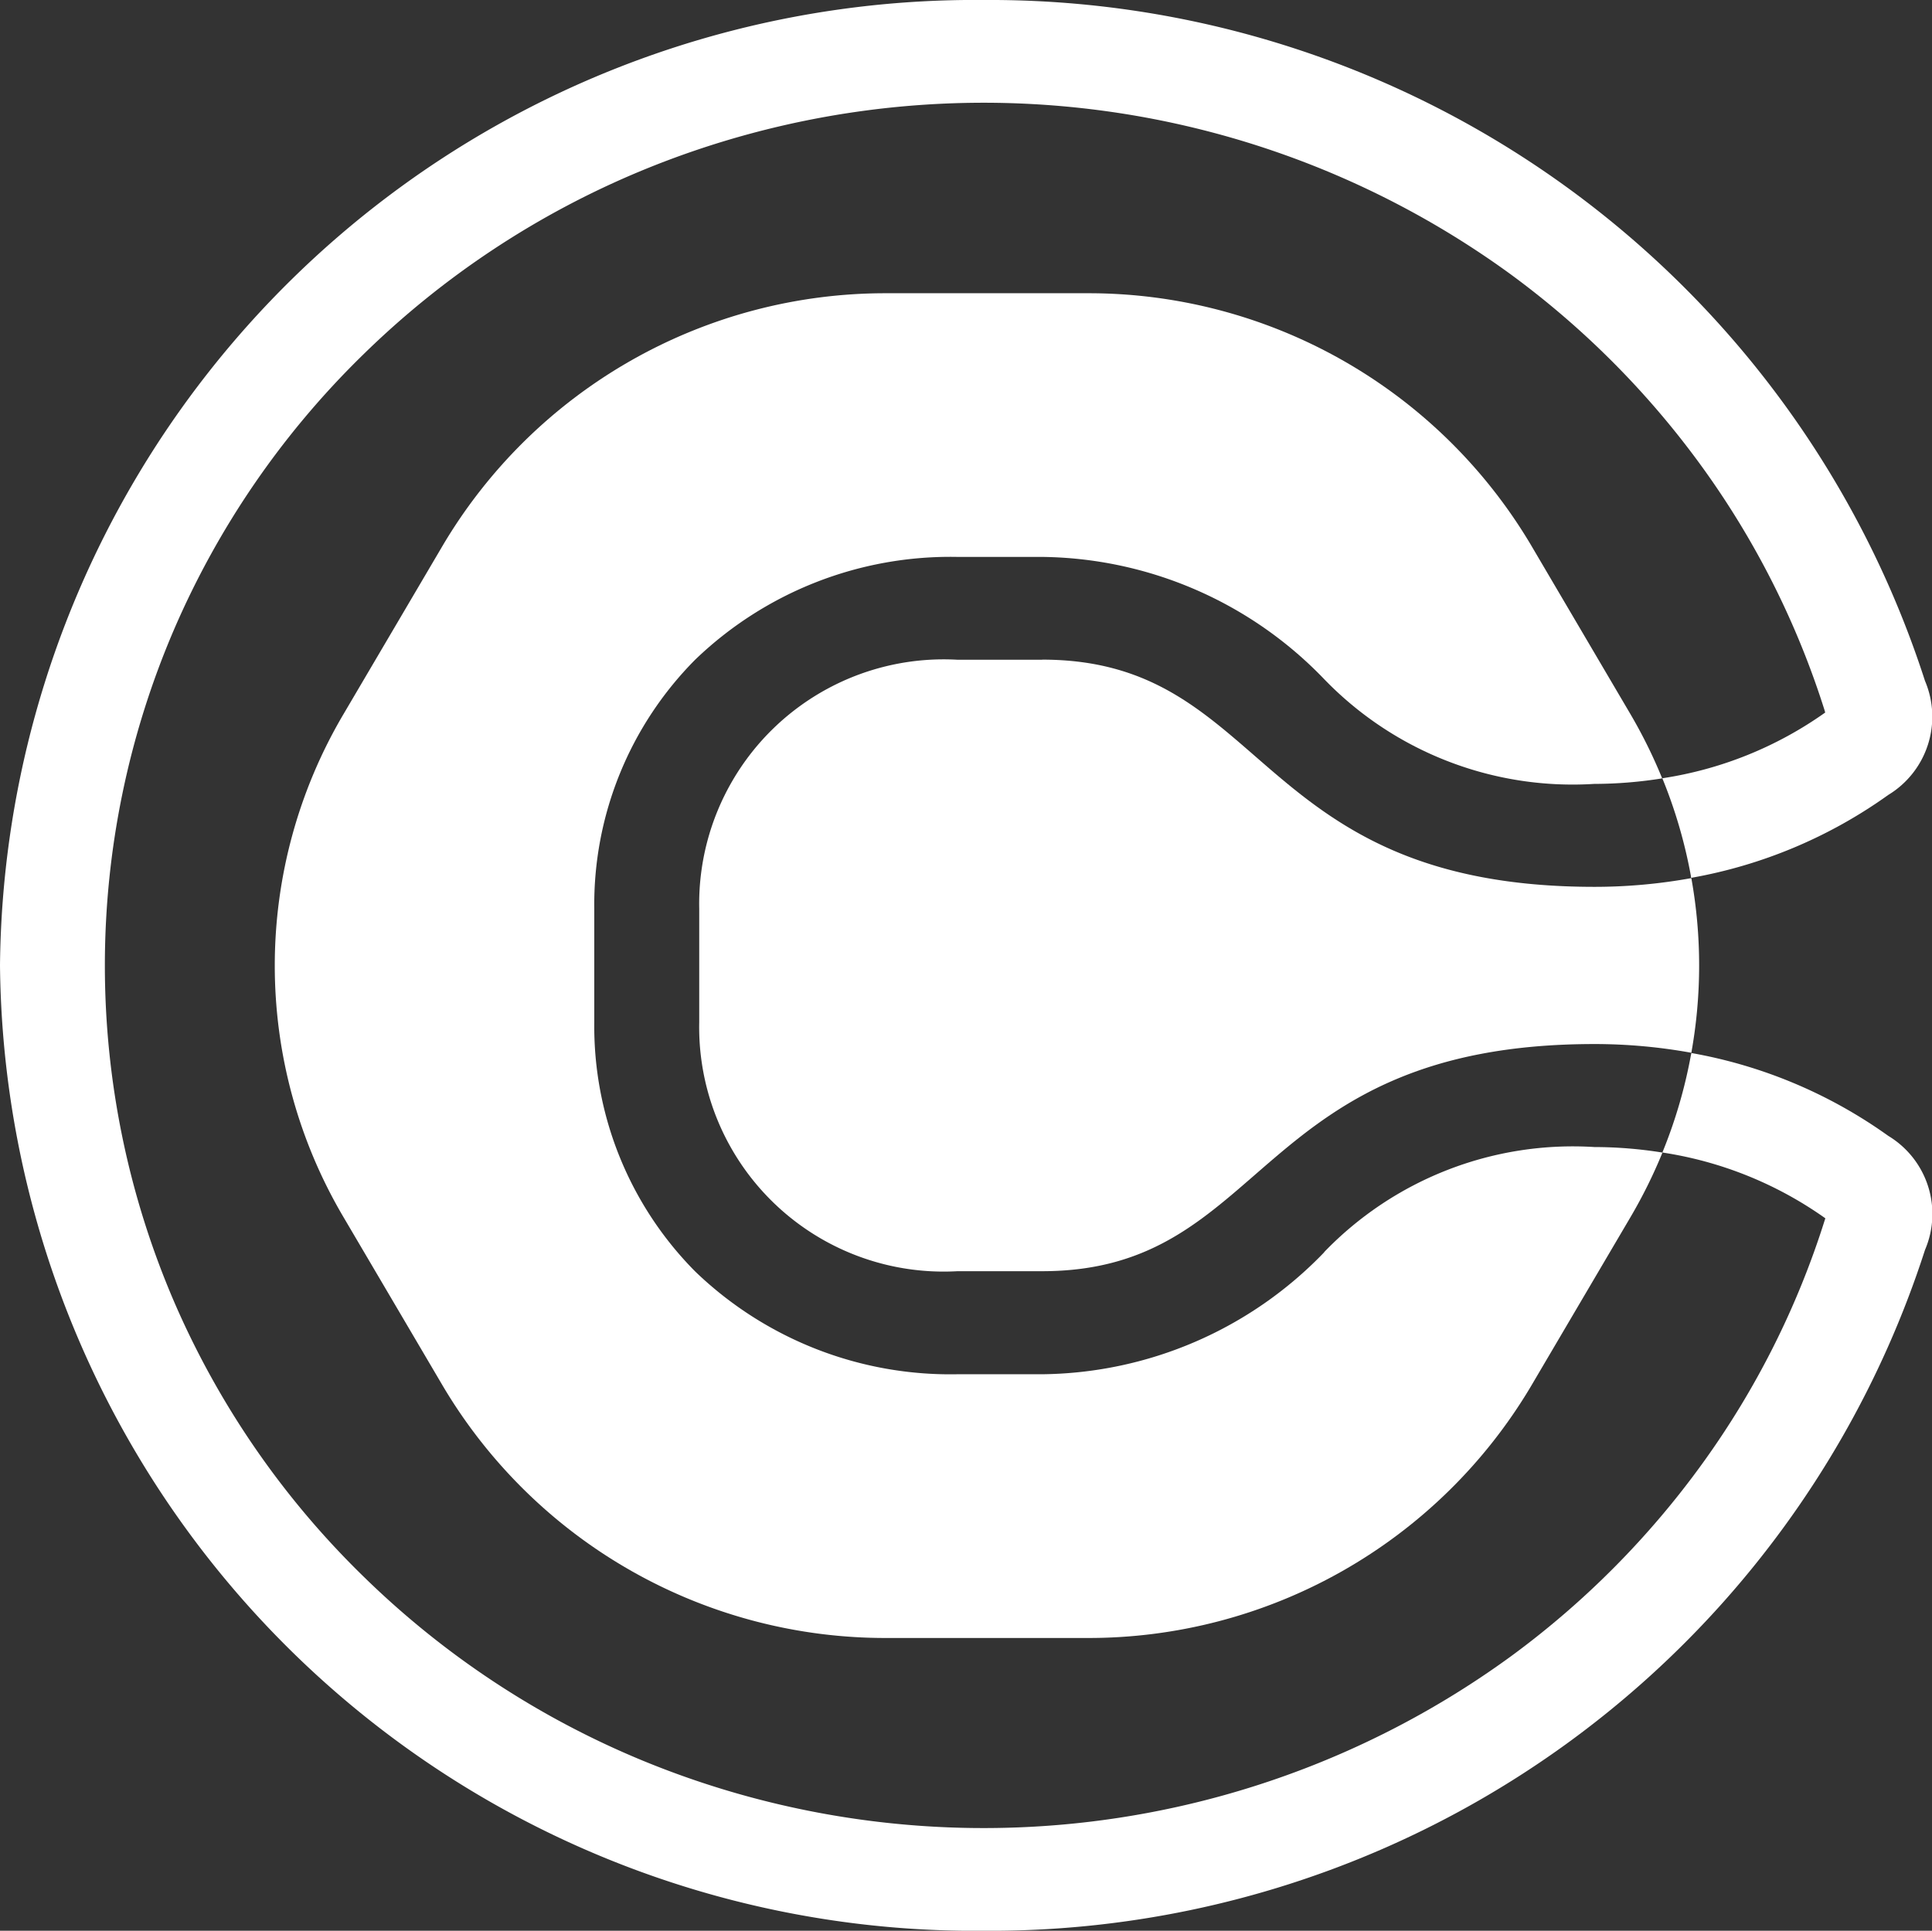
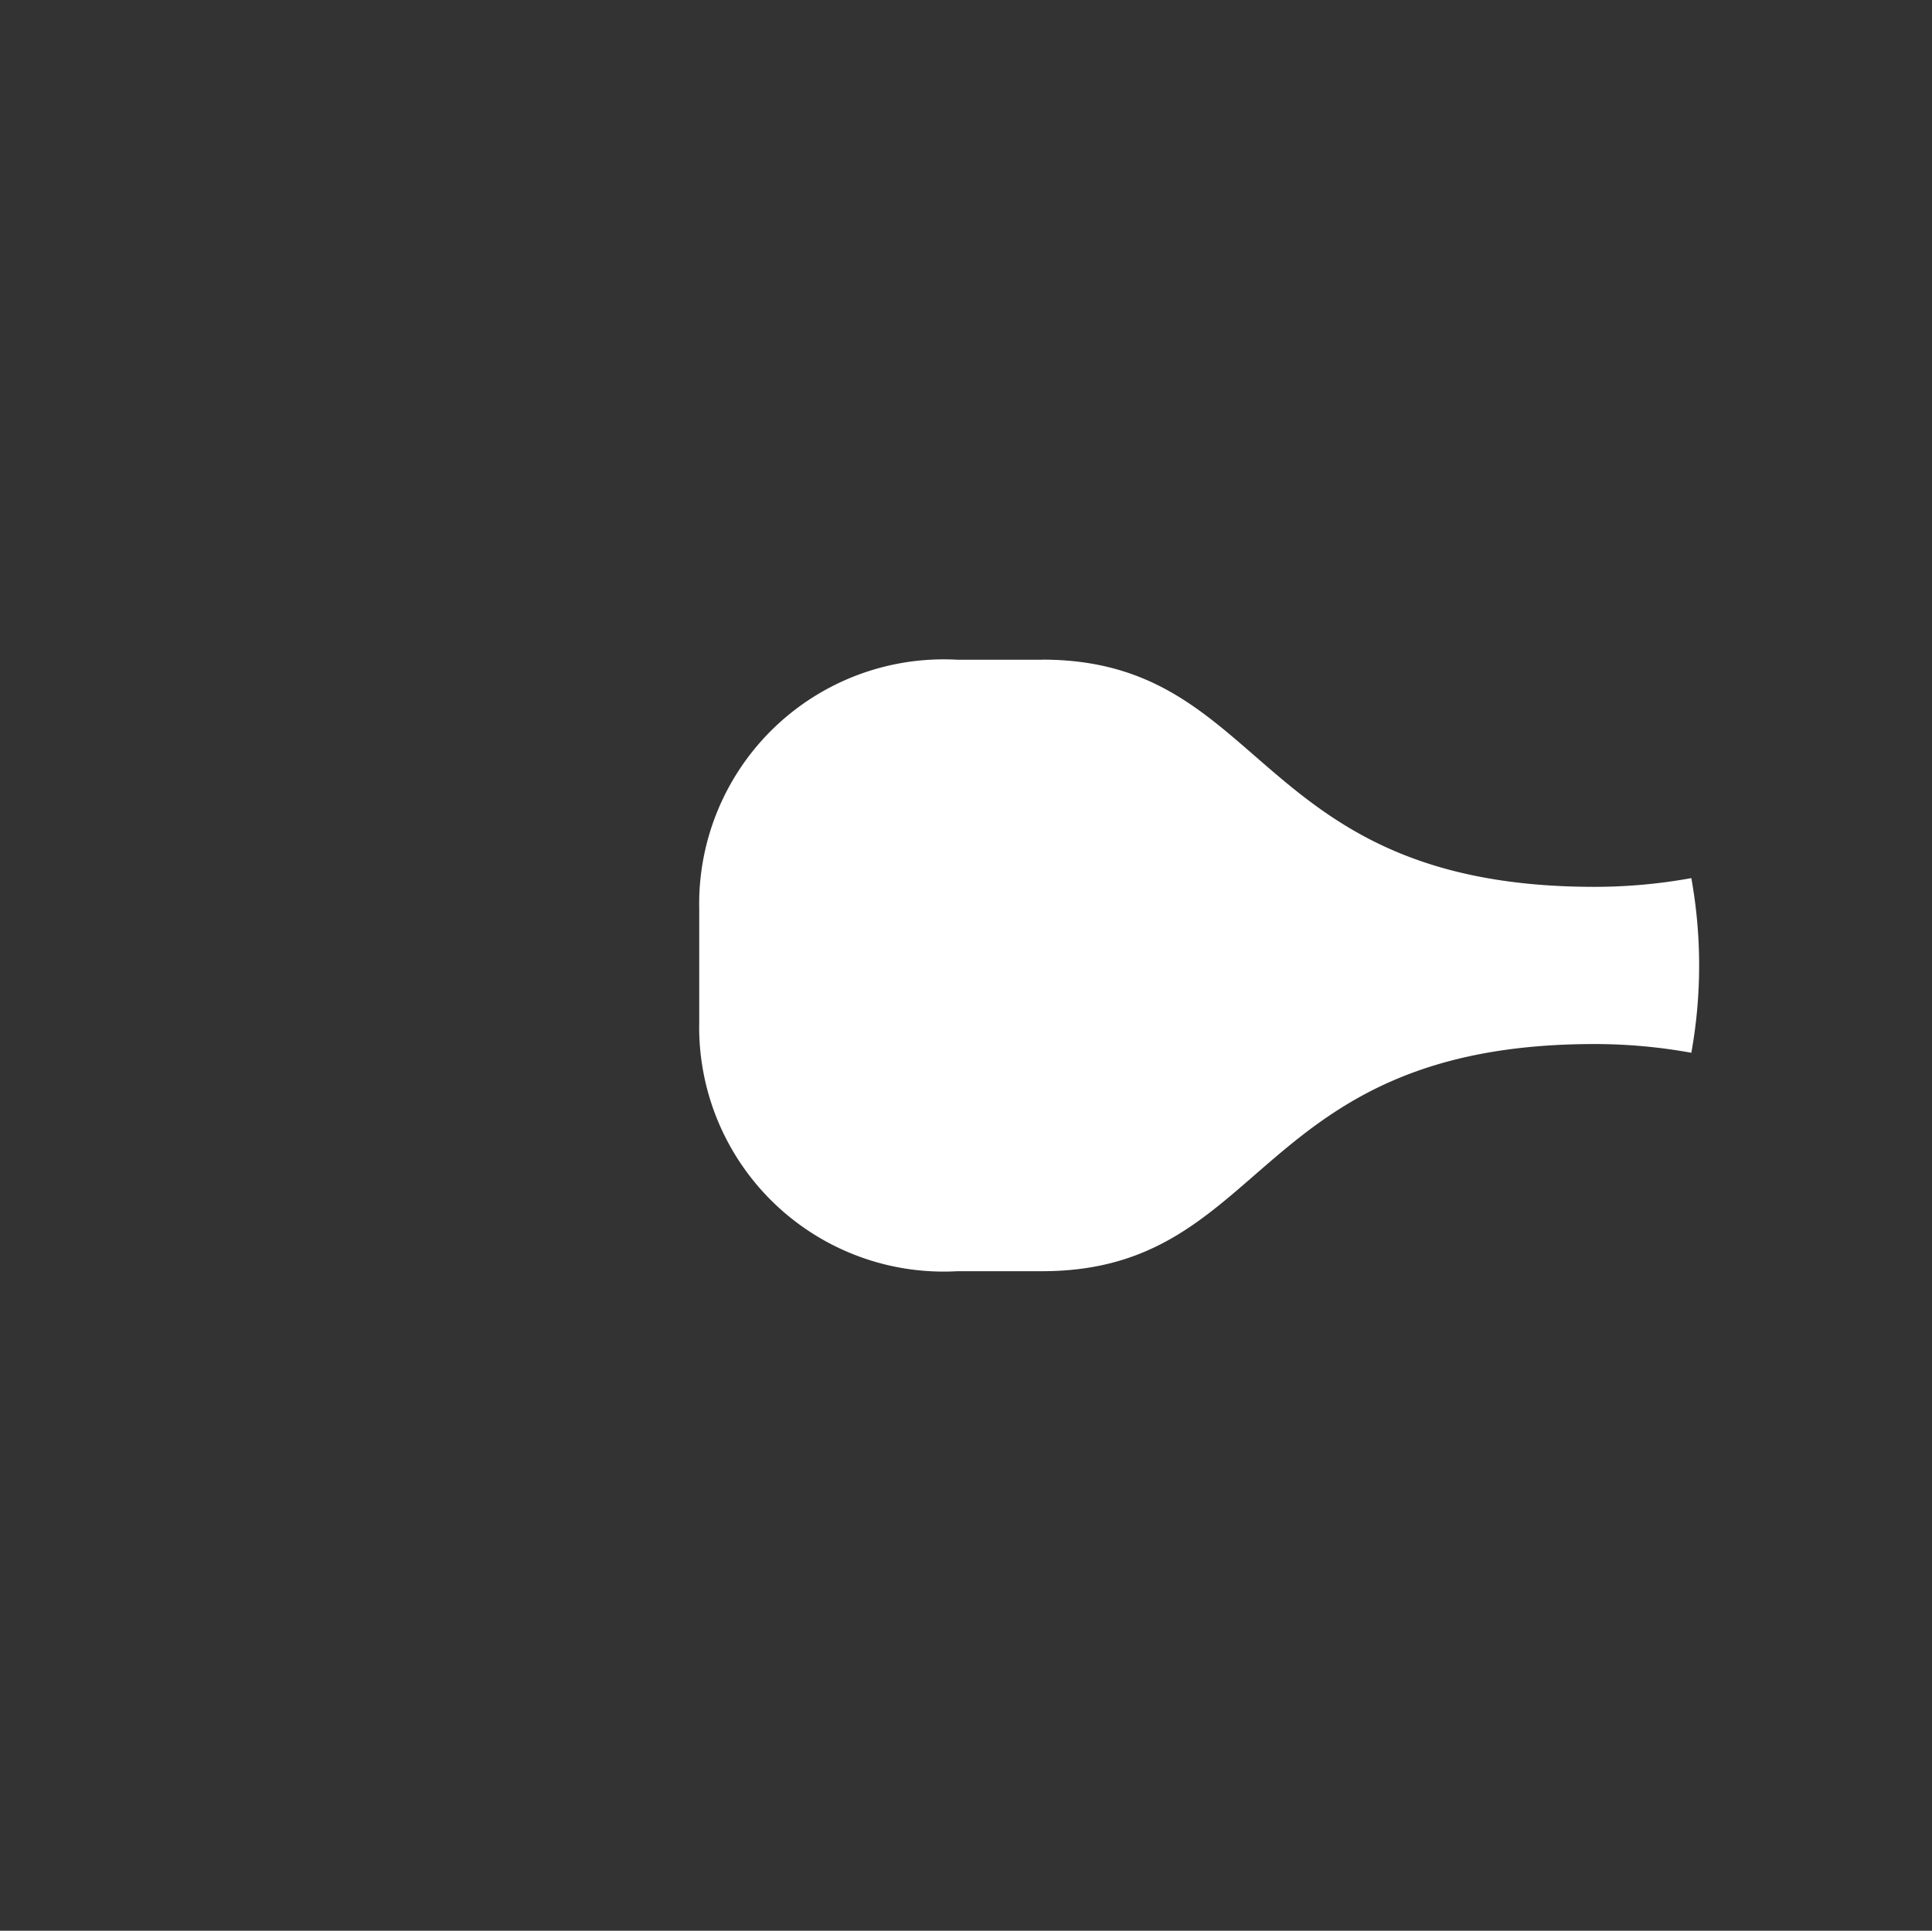
<svg xmlns="http://www.w3.org/2000/svg" id="Group_57" data-name="Group 57" width="34.961" height="34.942" viewBox="0 0 34.961 34.942">
  <rect x="0" y="0" width="34.961" height="34.942" fill="#333333" stroke="none" />
  <defs>
    <clipPath id="clip-path">
      <rect id="Rectangle_74" data-name="Rectangle 74" width="34.961" height="34.943" fill="none" />
    </clipPath>
  </defs>
  <g id="Group_56" data-name="Group 56" clip-path="url(#clip-path)">
-     <path id="Path_1319" data-name="Path 1319" d="M83.973,86.706a7.18,7.18,0,0,1-5.1,2.208H77.337a6.653,6.653,0,0,1-4.745-1.858,6.3,6.3,0,0,1-1.828-4.51V80.49a6.286,6.286,0,0,1,1.828-4.51,6.654,6.654,0,0,1,4.745-1.858h1.531a7.181,7.181,0,0,1,5.1,2.208,6.251,6.251,0,0,0,4.889,1.9,7.855,7.855,0,0,0,1.231-.1l-.009-.023a9.046,9.046,0,0,0-.568-1.145L87.71,73.9a9.31,9.31,0,0,0-8.033-4.55H76.064a9.311,9.311,0,0,0-8.033,4.55l-1.806,3.069a8.951,8.951,0,0,0,0,9.1l1.806,3.069a9.309,9.309,0,0,0,8.033,4.549h3.613a9.312,9.312,0,0,0,8.033-4.549l1.806-3.069a9.088,9.088,0,0,0,.568-1.144l.009-.023a7.84,7.84,0,0,0-1.231-.1,6.25,6.25,0,0,0-4.889,1.9" transform="translate(-60.01 -64.043)" fill="#fff" />
    <path id="Path_1320" data-name="Path 1320" d="M171.556,156.04h-1.531a4.425,4.425,0,0,0-4.675,4.506V162.6a4.424,4.424,0,0,0,4.675,4.506h1.531c4.11,0,3.787-4.111,9.993-4.111a9.8,9.8,0,0,1,1.754.158,8.918,8.918,0,0,0,0-3.161,9.8,9.8,0,0,1-1.754.158c-6.206,0-5.883-4.112-9.993-4.112" transform="translate(-152.697 -144.1)" fill="#fff" />
-     <path id="Path_1321" data-name="Path 1321" d="M34.17,20.557a8.733,8.733,0,0,0-3.565-1.5c0,.01,0,.02-.005.03a8.89,8.89,0,0,1-.518,1.771,6.864,6.864,0,0,1,2.948,1.19c0,.009-.005.018-.008.028a15.418,15.418,0,0,1-2.214,4.408,15.81,15.81,0,0,1-3.46,3.487,16.2,16.2,0,0,1-15.731,1.887,15.89,15.89,0,0,1-5.059-3.346,15.543,15.543,0,0,1-3.411-4.962,15.4,15.4,0,0,1,0-12.152A15.552,15.552,0,0,1,6.557,6.432a15.886,15.886,0,0,1,5.059-3.346A16.2,16.2,0,0,1,27.347,4.972a15.844,15.844,0,0,1,3.46,3.487,15.438,15.438,0,0,1,2.214,4.408c0,.01.006.019.008.028a6.861,6.861,0,0,1-2.948,1.19,8.875,8.875,0,0,1,.518,1.773c0,.01,0,.019.005.029a8.738,8.738,0,0,0,3.565-1.5,1.656,1.656,0,0,0,.665-2.065A17.781,17.781,0,0,0,17.81,0,17.643,17.643,0,0,0,0,17.471,17.643,17.643,0,0,0,17.81,34.943,17.781,17.781,0,0,0,34.835,22.619a1.65,1.65,0,0,0-.665-2.062" fill="#fff" />
  </g>
</svg>